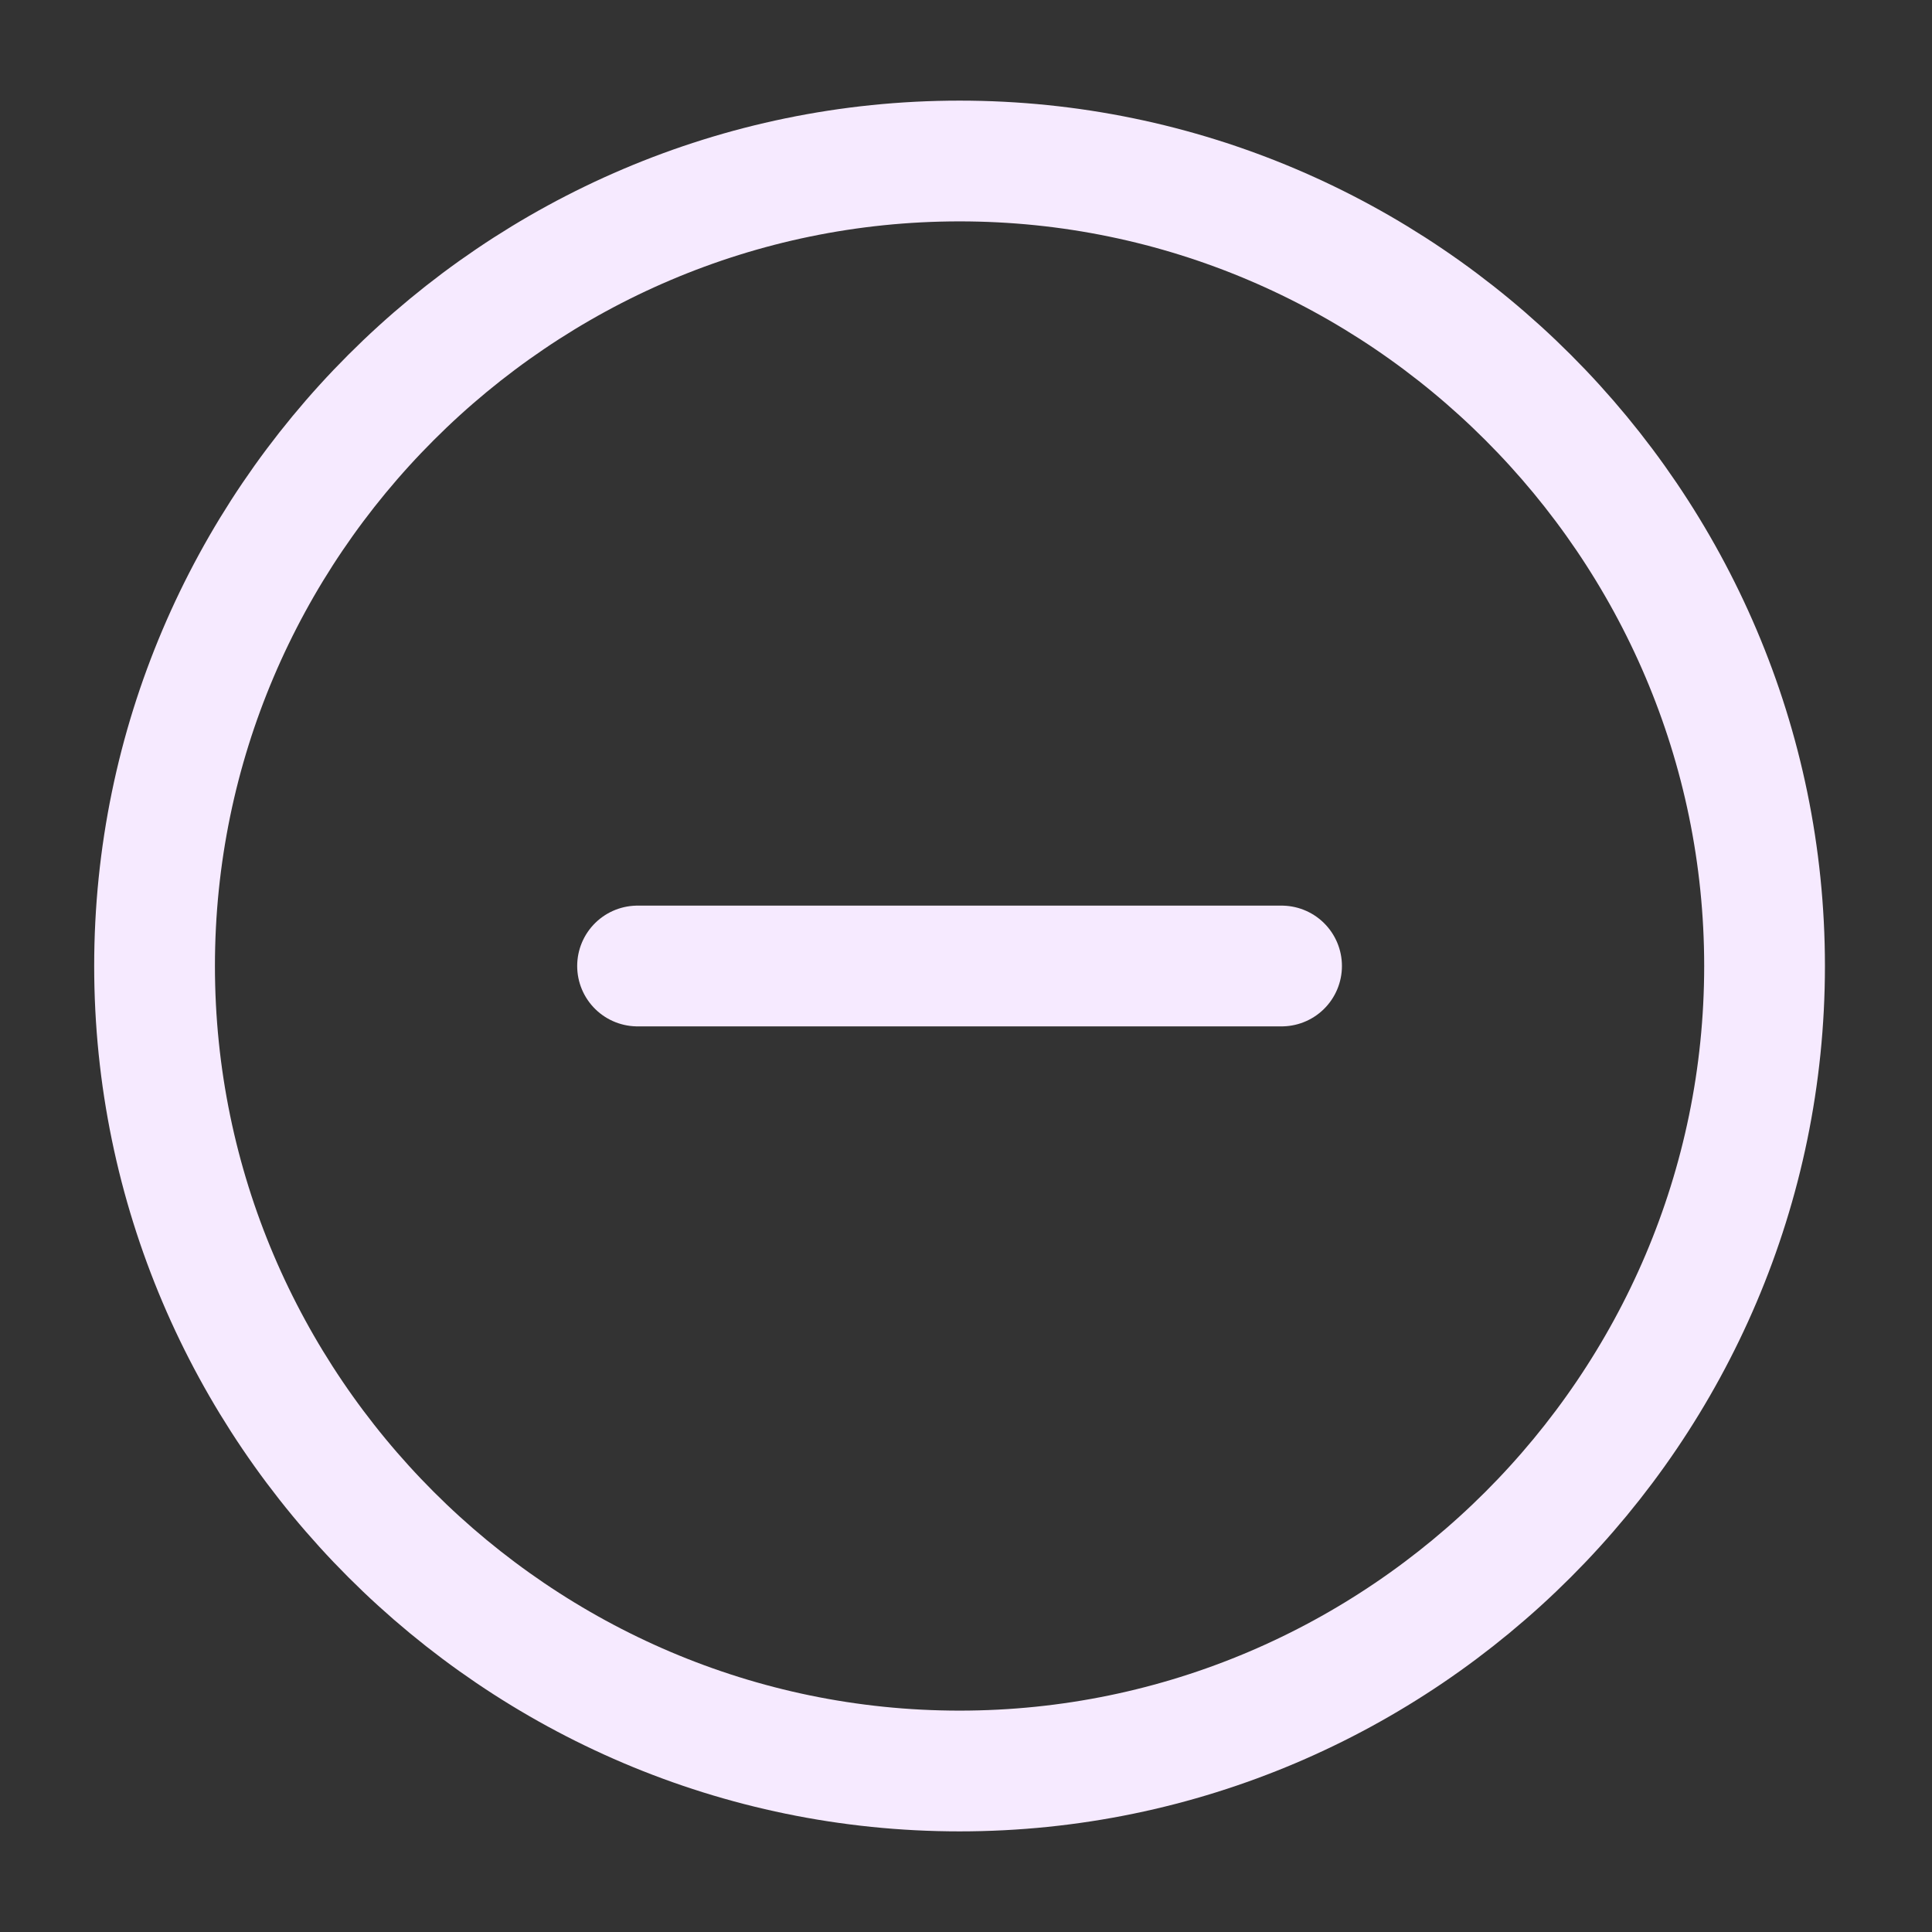
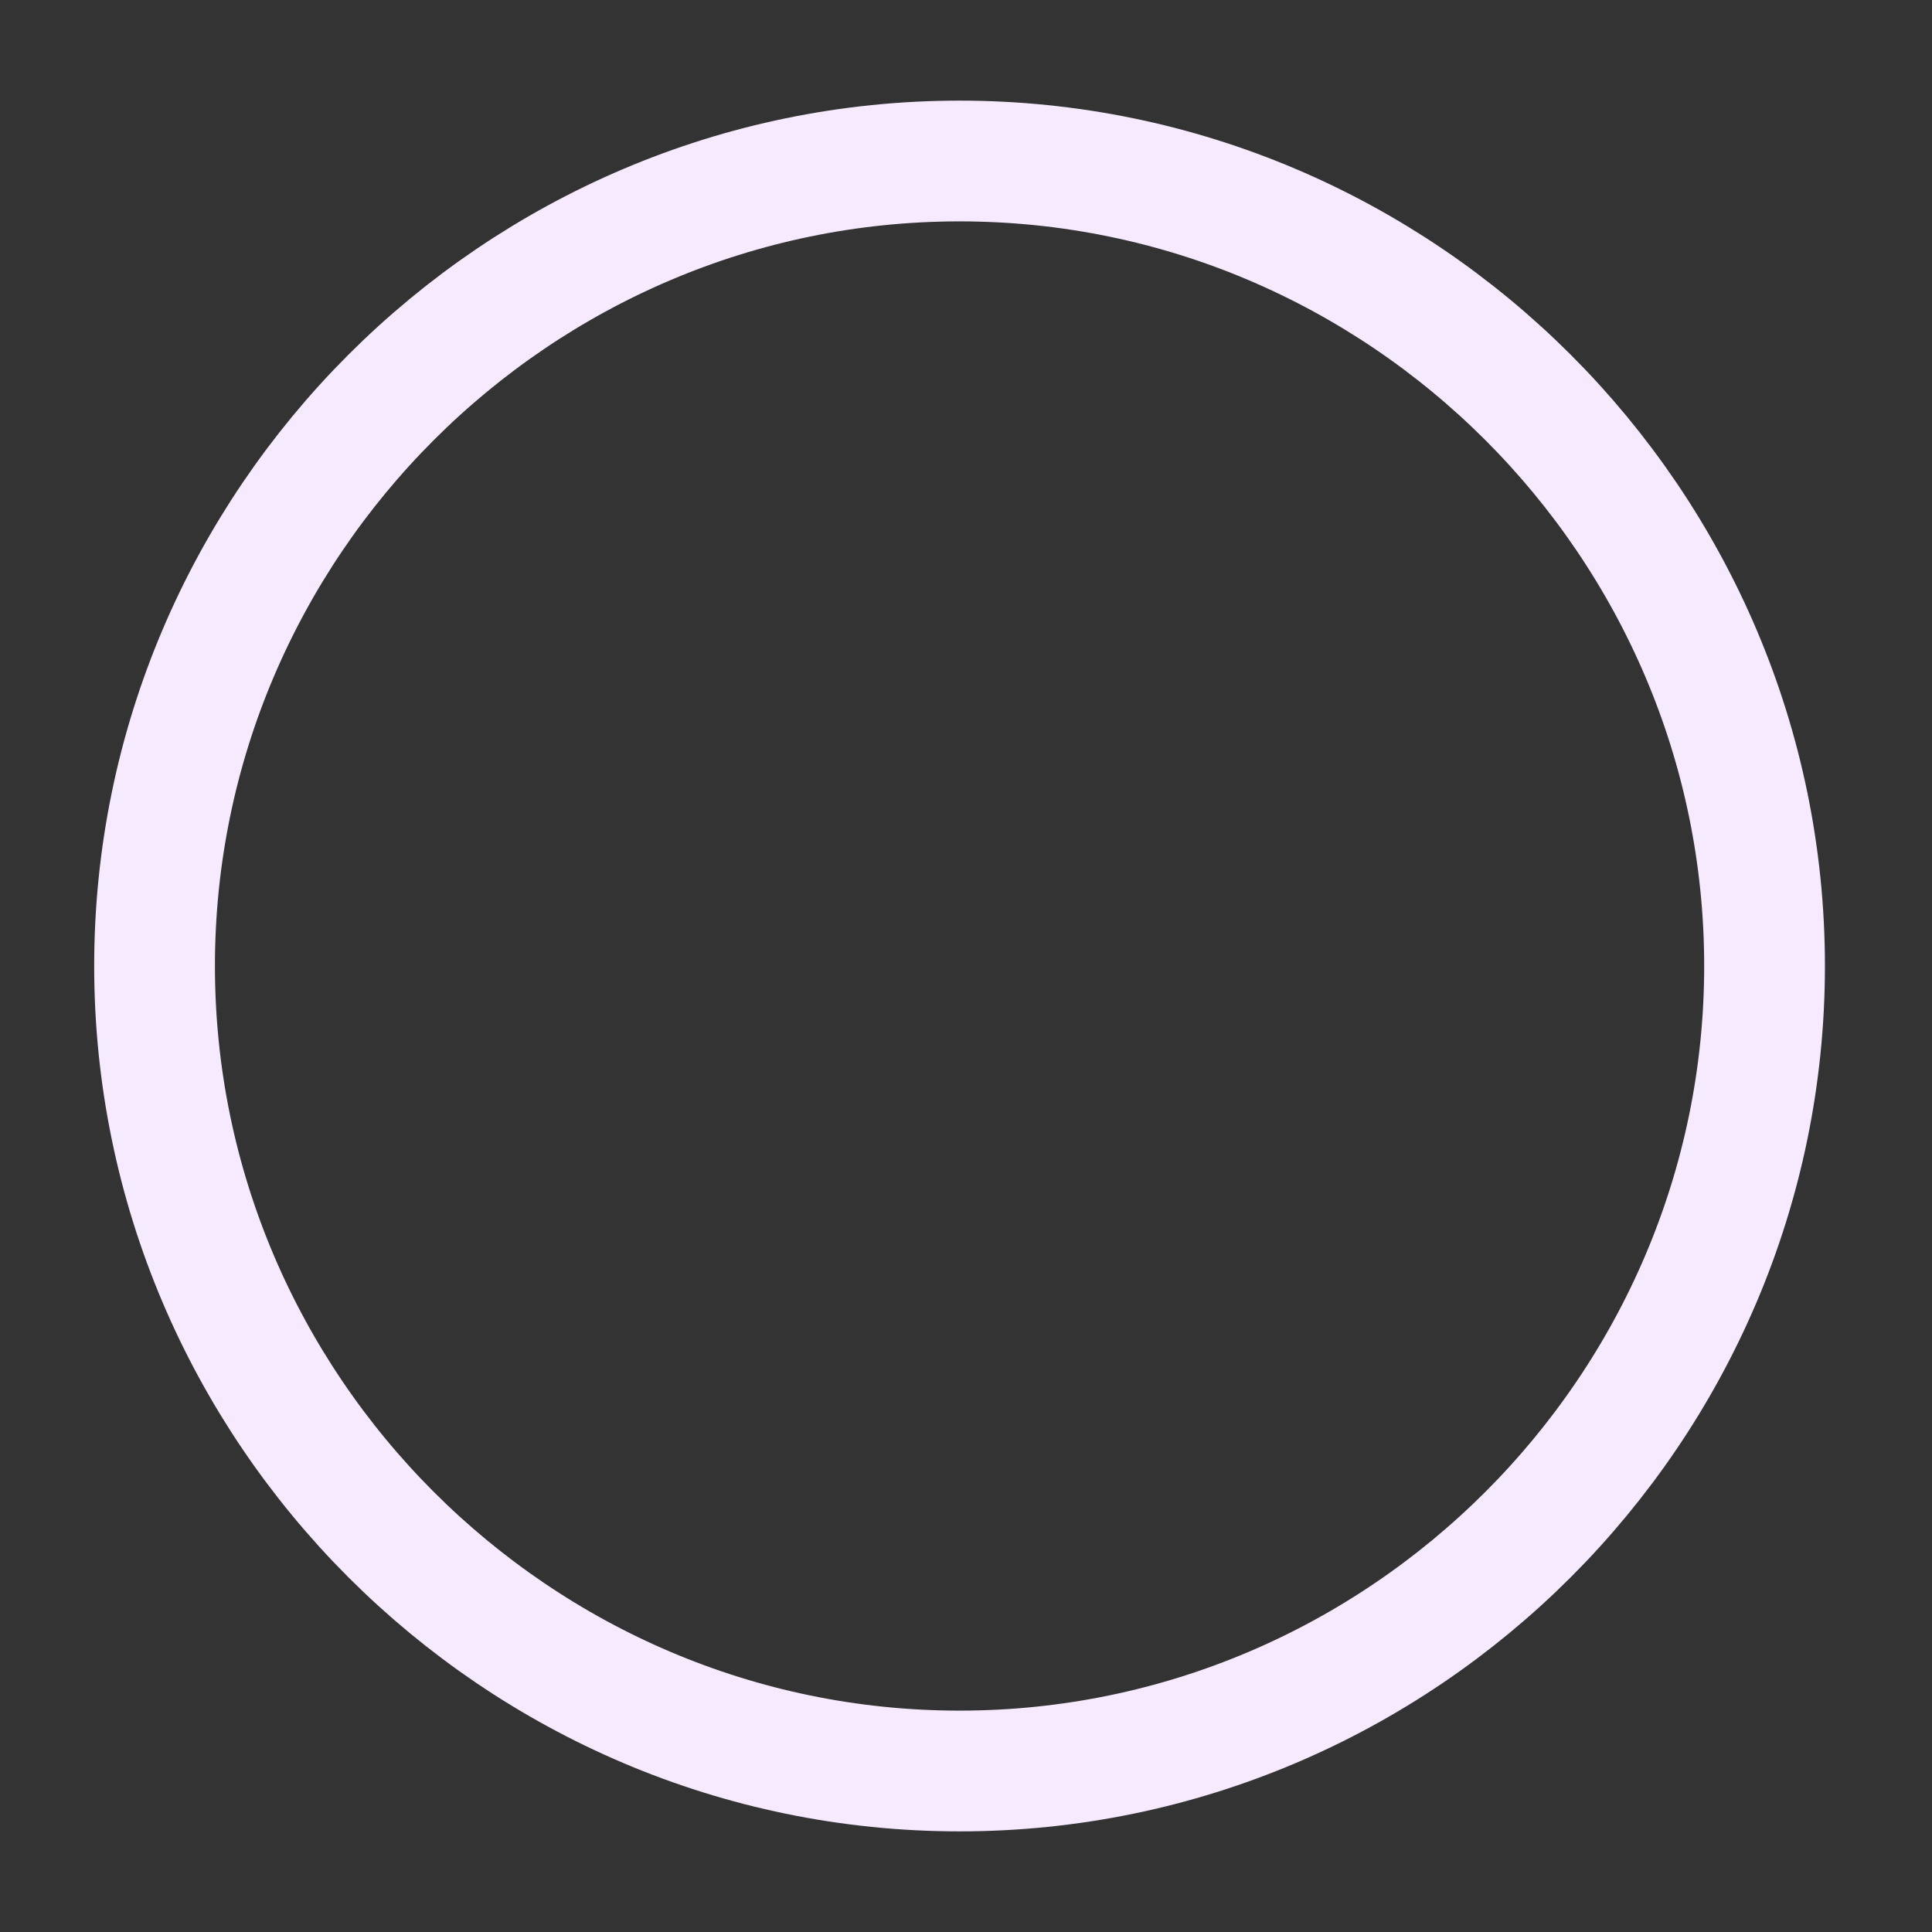
<svg xmlns="http://www.w3.org/2000/svg" width="24" height="24" viewBox="0 0 24 24" fill="none">
  <rect x="0" y="0" width="24" height="24" fill="#333333" stroke="none" />
  <path d="M11.92 22C17.42 22 21.92 17.5 21.92 12C21.92 6.5 17.42 2 11.92 2C6.42 2 1.92 6.5 1.92 12C1.92 17.5 6.42 22 11.92 22Z" stroke="#F6EAFF" stroke-width="1.5" stroke-linecap="round" stroke-linejoin="round" />
-   <path d="M7.92 12H15.92" stroke="#F6EAFF" stroke-width="1.5" stroke-linecap="round" stroke-linejoin="round" />
</svg>